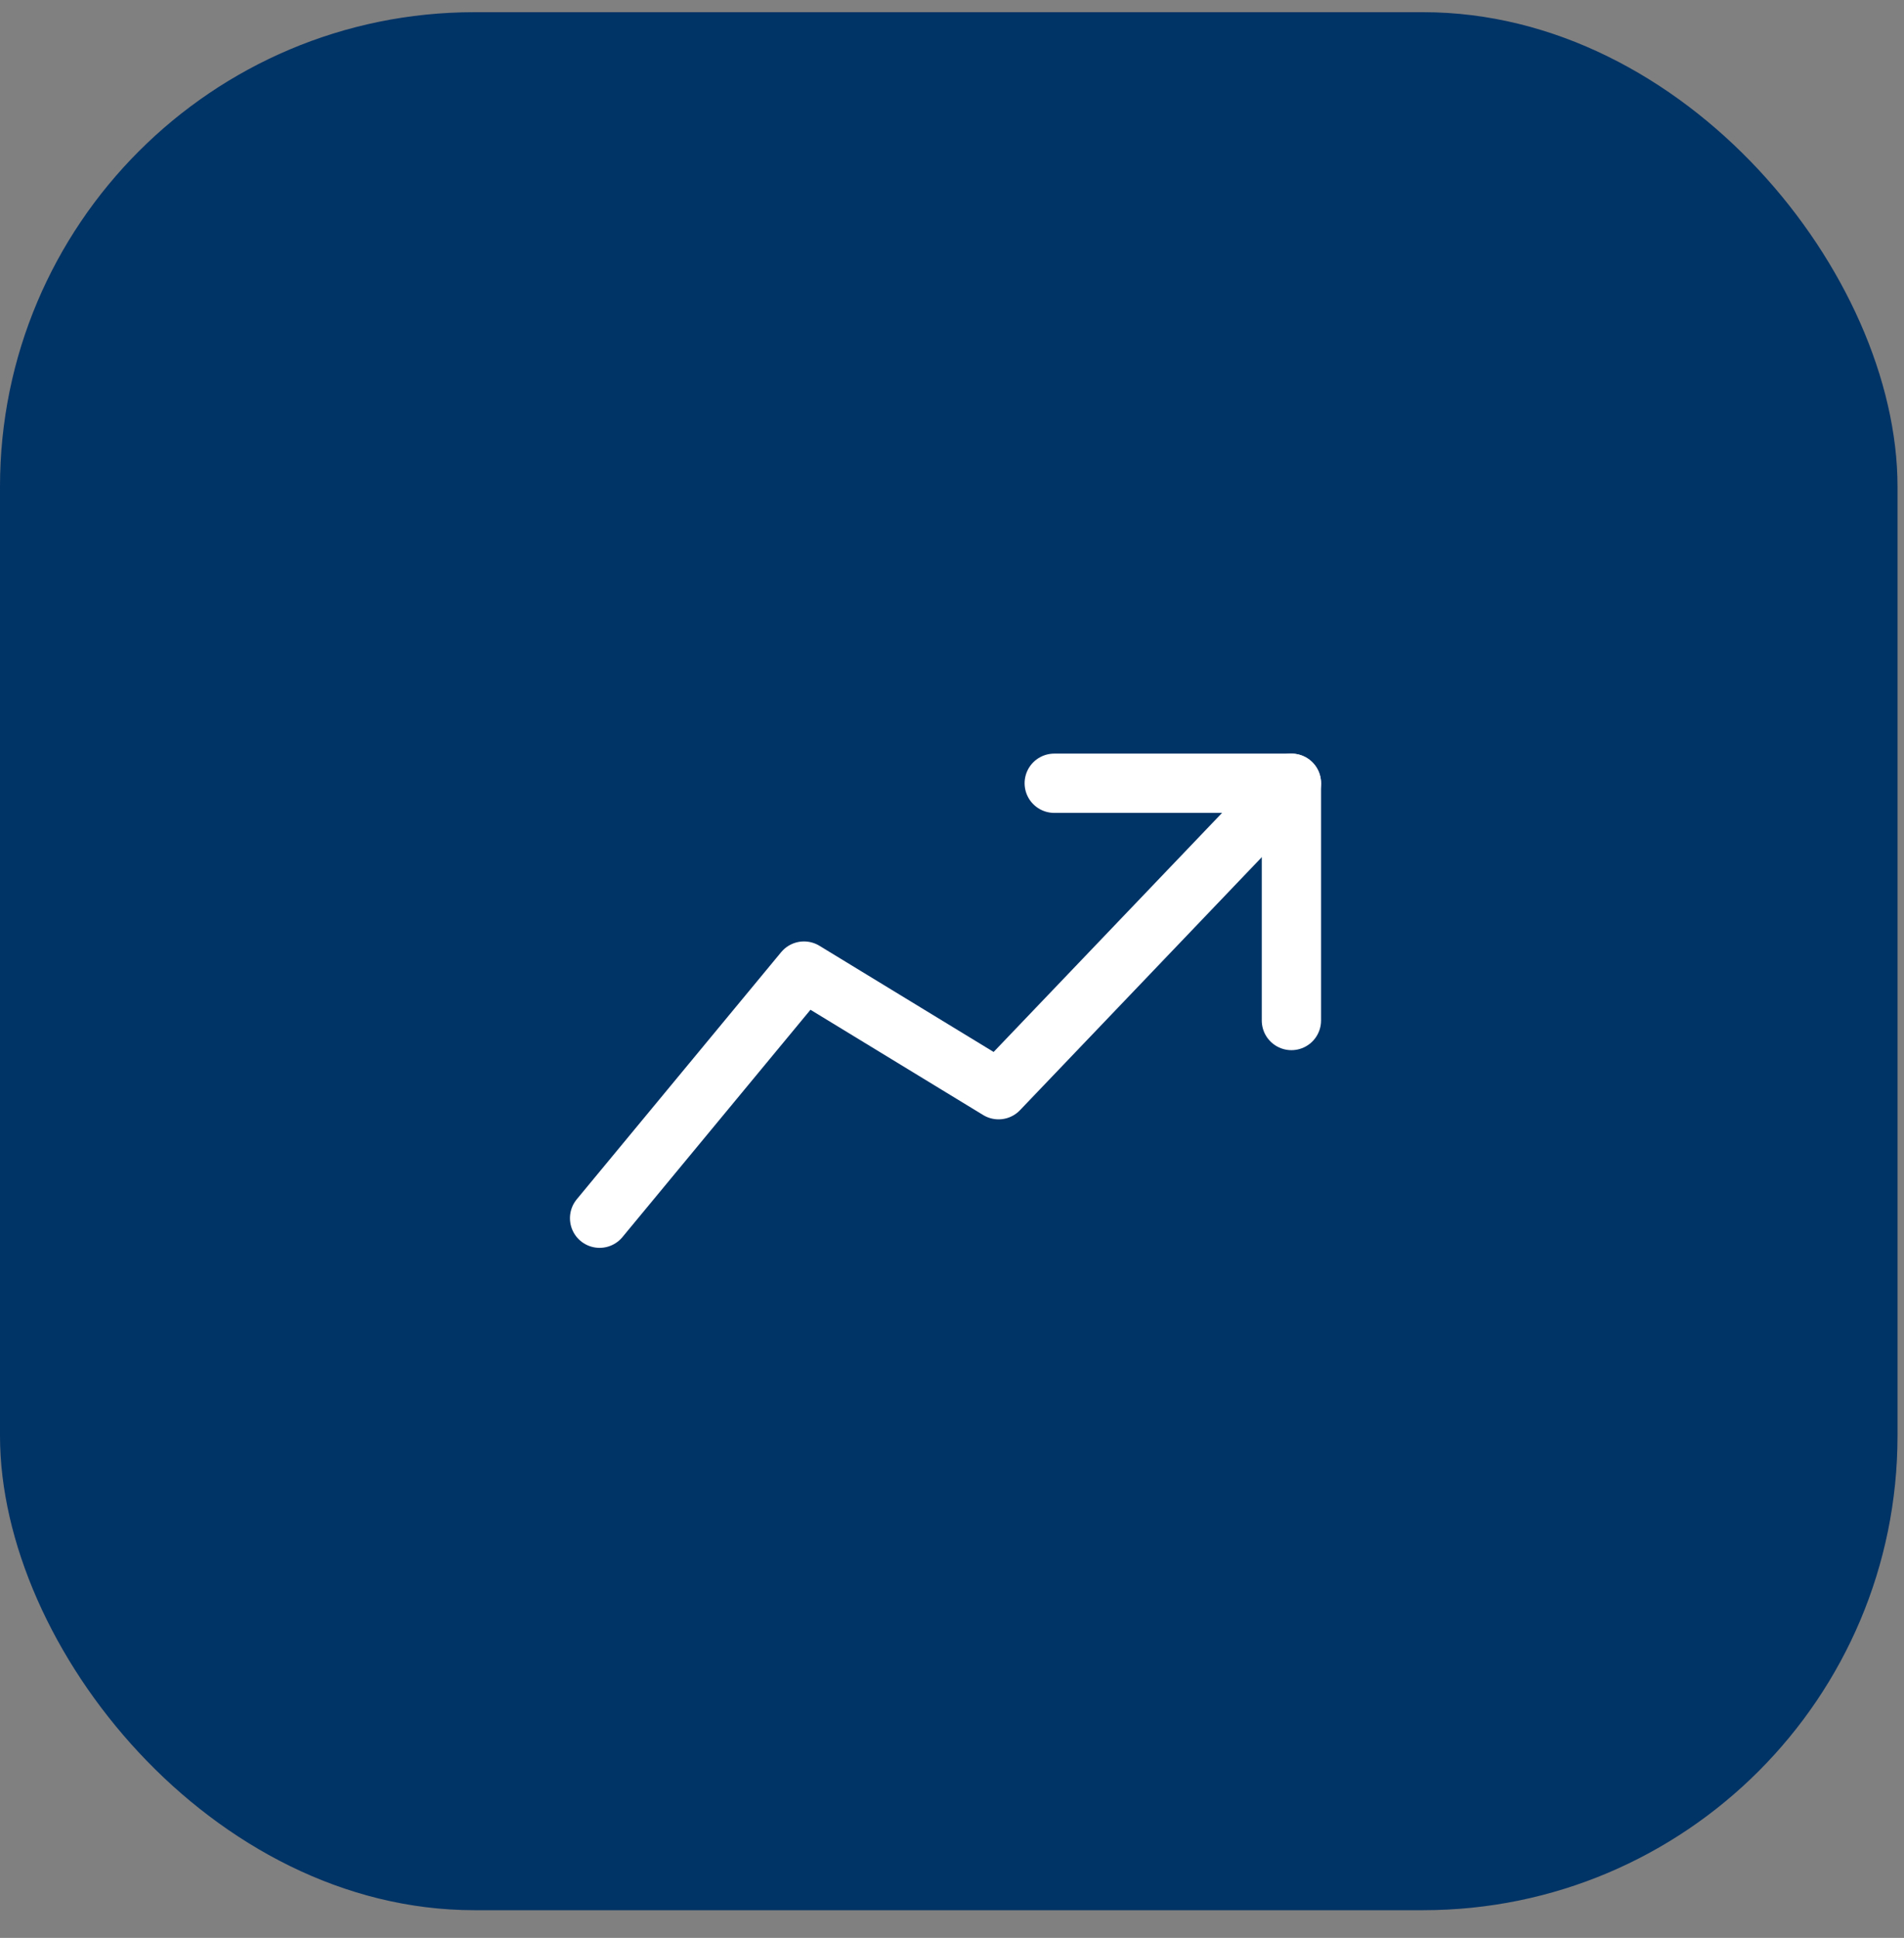
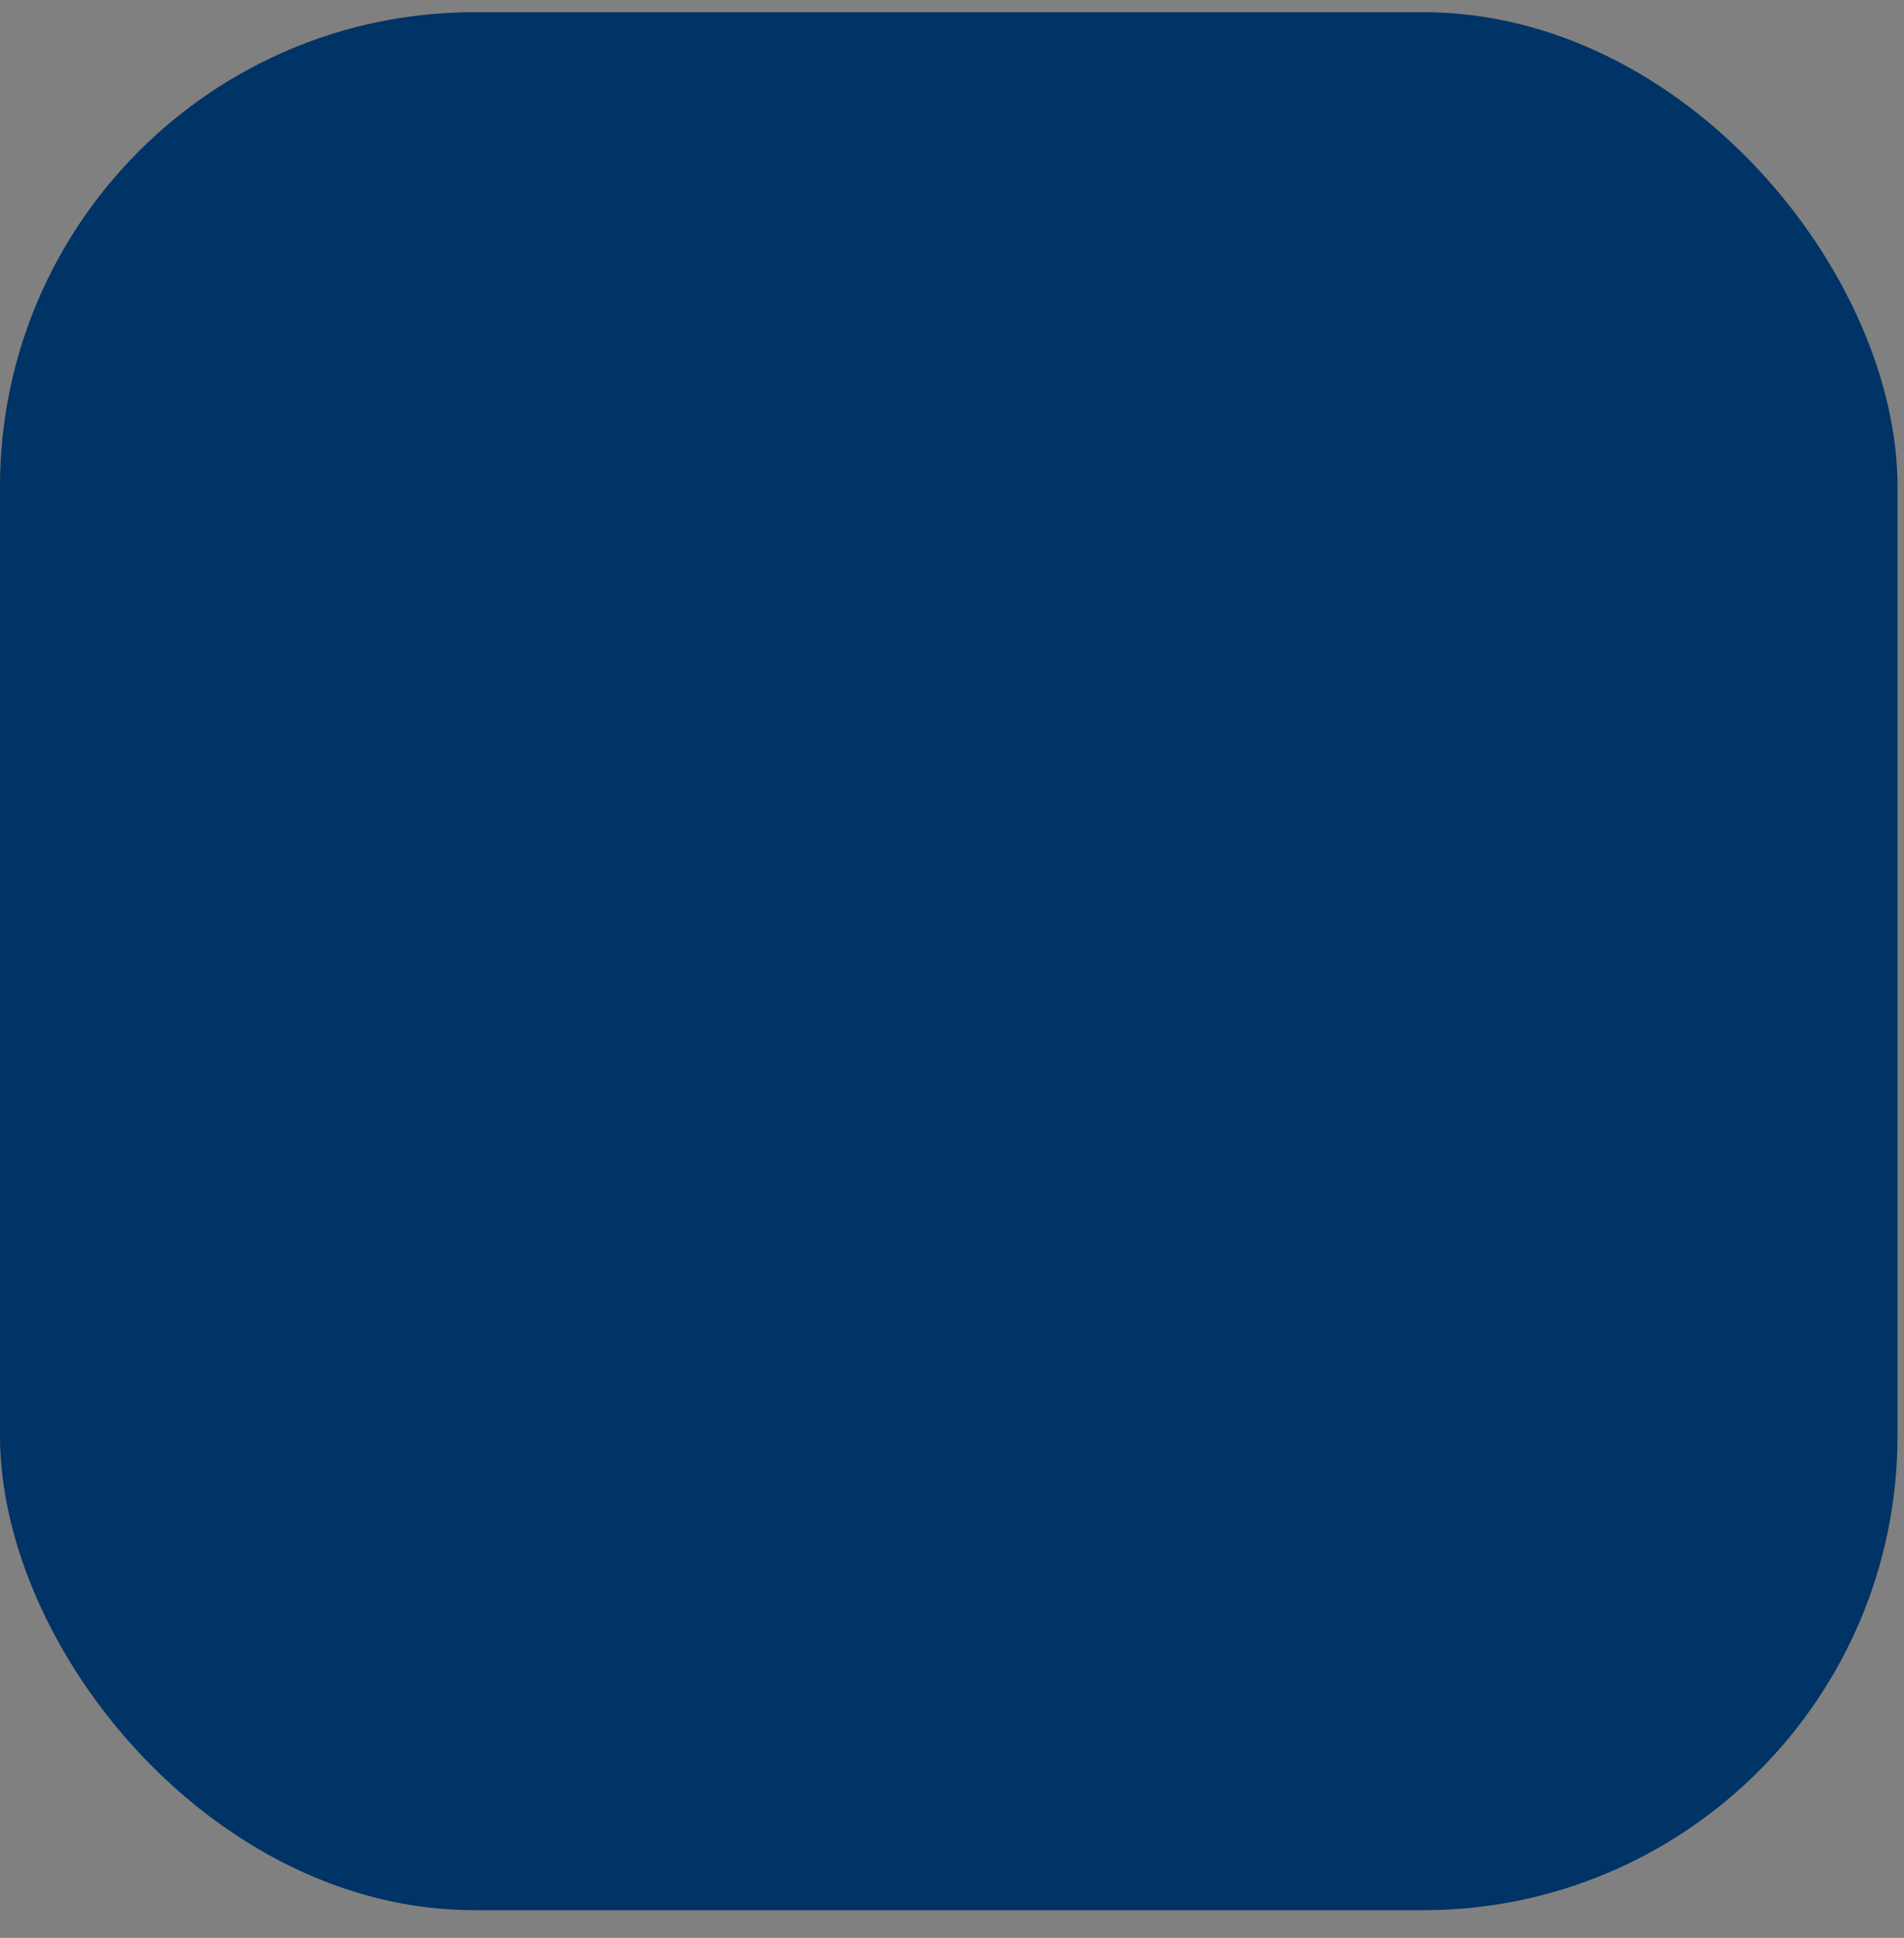
<svg xmlns="http://www.w3.org/2000/svg" width="57" height="58" viewBox="0 0 57 58" fill="none">
  <rect x="0" y="0" width="57" height="58" fill="#808080" stroke="none" />
  <rect y="0.365" width="56.806" height="56.806" rx="14.201" fill="#003366" />
  <g clip-path="url(#clip0_145_12765)">
    <g clip-path="url(#clip1_145_12765)">
-       <path d="M38.661 30.543V23.442H31.561" stroke="white" stroke-width="1.775" stroke-linecap="round" stroke-linejoin="round" />
-       <path d="M17.95 36.46L24.069 29.064L29.894 32.614L38.661 23.442" stroke="white" stroke-width="1.775" stroke-linecap="round" stroke-linejoin="round" />
+       <path d="M17.95 36.46L29.894 32.614L38.661 23.442" stroke="white" stroke-width="1.775" stroke-linecap="round" stroke-linejoin="round" />
    </g>
  </g>
  <defs>
    <clipPath id="clip0_145_12765">
-       <rect width="28.403" height="28.403" fill="white" transform="translate(14.201 14.566)" />
-     </clipPath>
+       </clipPath>
    <clipPath id="clip1_145_12765">
-       <rect width="28.403" height="28.403" fill="white" transform="translate(14.201 14.566)" />
-     </clipPath>
+       </clipPath>
  </defs>
</svg>